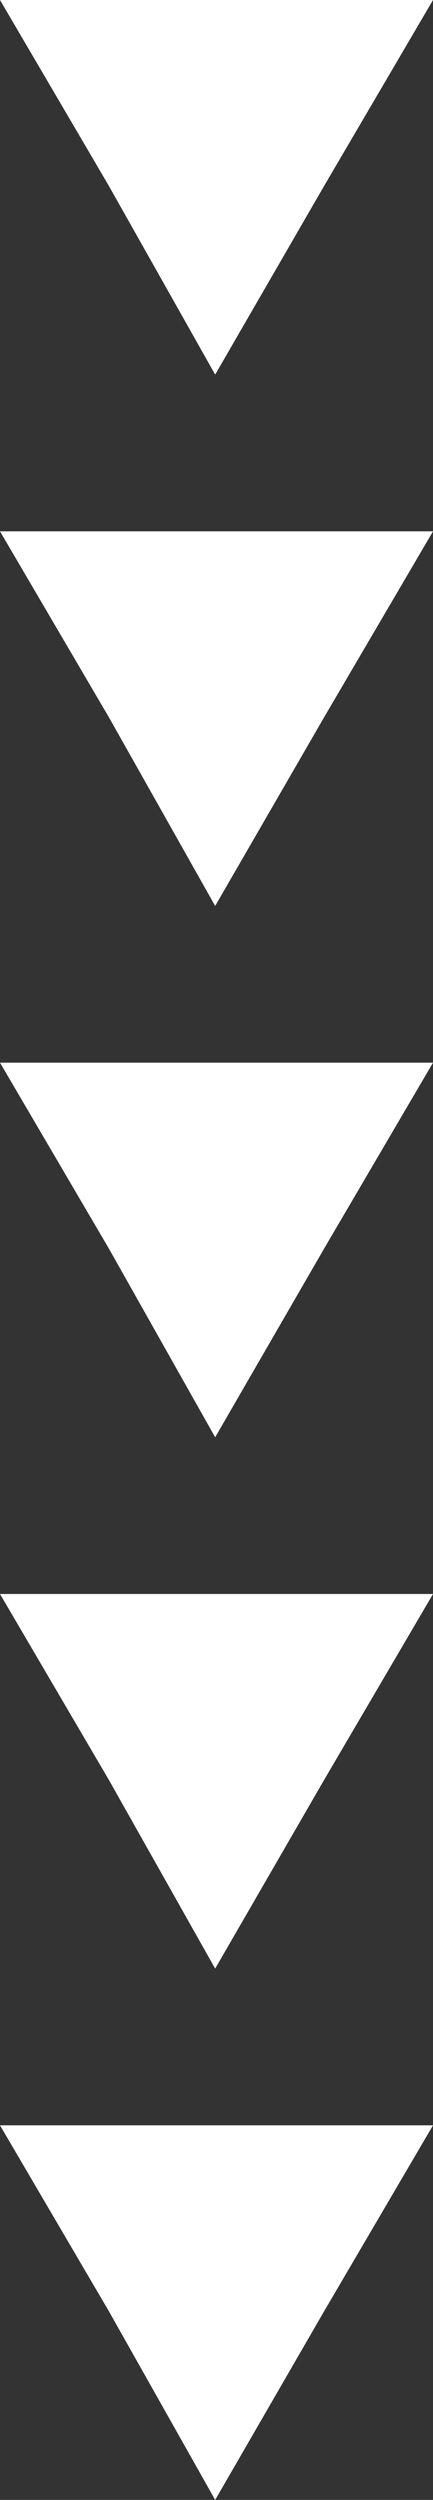
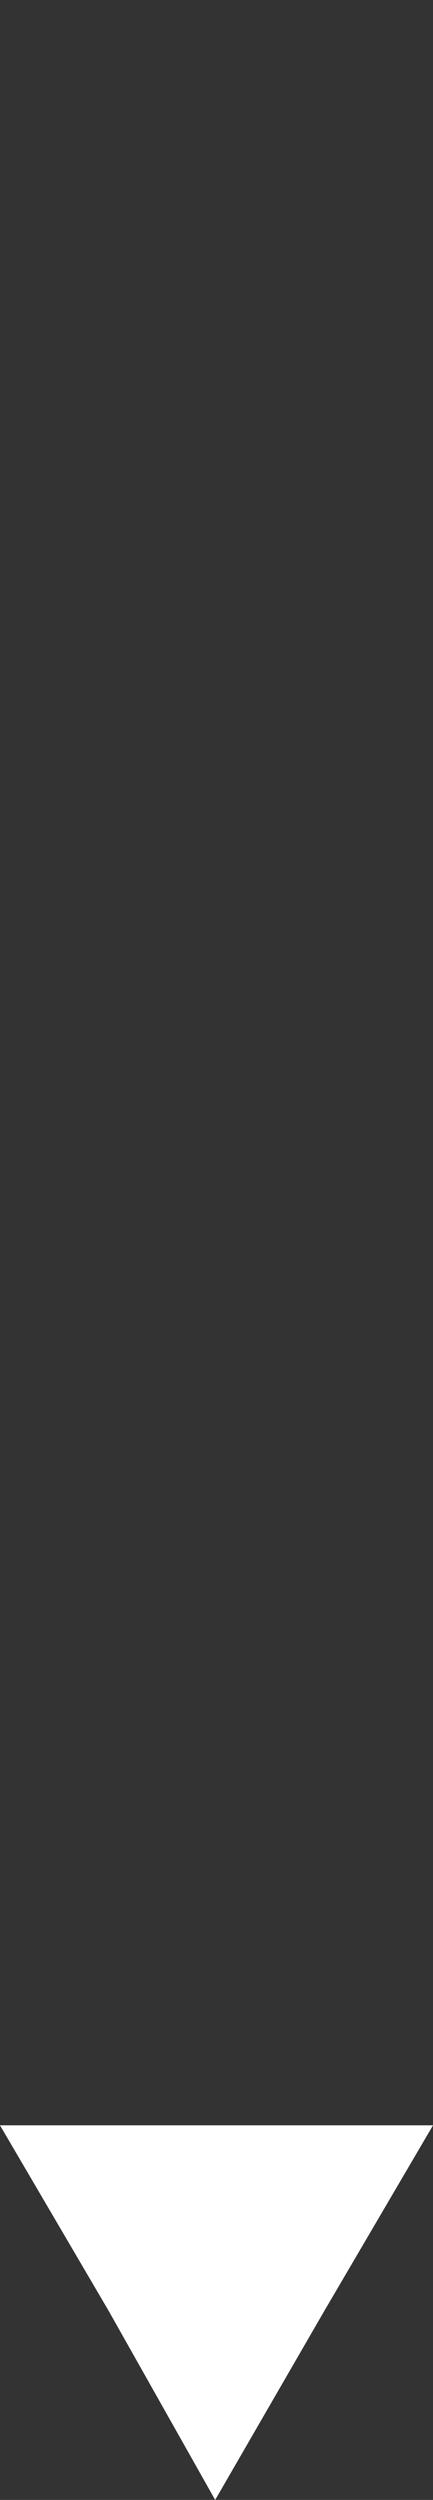
<svg xmlns="http://www.w3.org/2000/svg" version="1.1" id="vertical_x5F_arrows" x="0px" y="0px" viewBox="0 0 16.3 94.1" style="enable-background:new 0 0 16.3 94.1;" xml:space="preserve">
  <rect x="0" y="0" width="16.3" height="94.1" fill="#333333" stroke="none" />
  <style type="text/css">
	.st0{fill:#FFFFFF;}
</style>
  <polygon class="st0" points="8.1,94.1 12.2,87 16.3,80 8.1,80 0,80 4.1,87 " />
-   <polygon class="st0" points="12.2,67 16.3,60 8.1,60 0,60 4.1,67 8.1,74.1 " />
-   <polygon class="st0" points="12.2,47 16.3,40 8.1,40 0,40 4.1,47 8.1,54.1 " />
-   <polygon class="st0" points="12.2,27 16.3,20 8.1,20 0,20 4.1,27 8.1,34.1 " />
-   <polygon class="st0" points="12.2,7 16.3,0 0,0 4.1,7 8.1,14.1 " />
</svg>